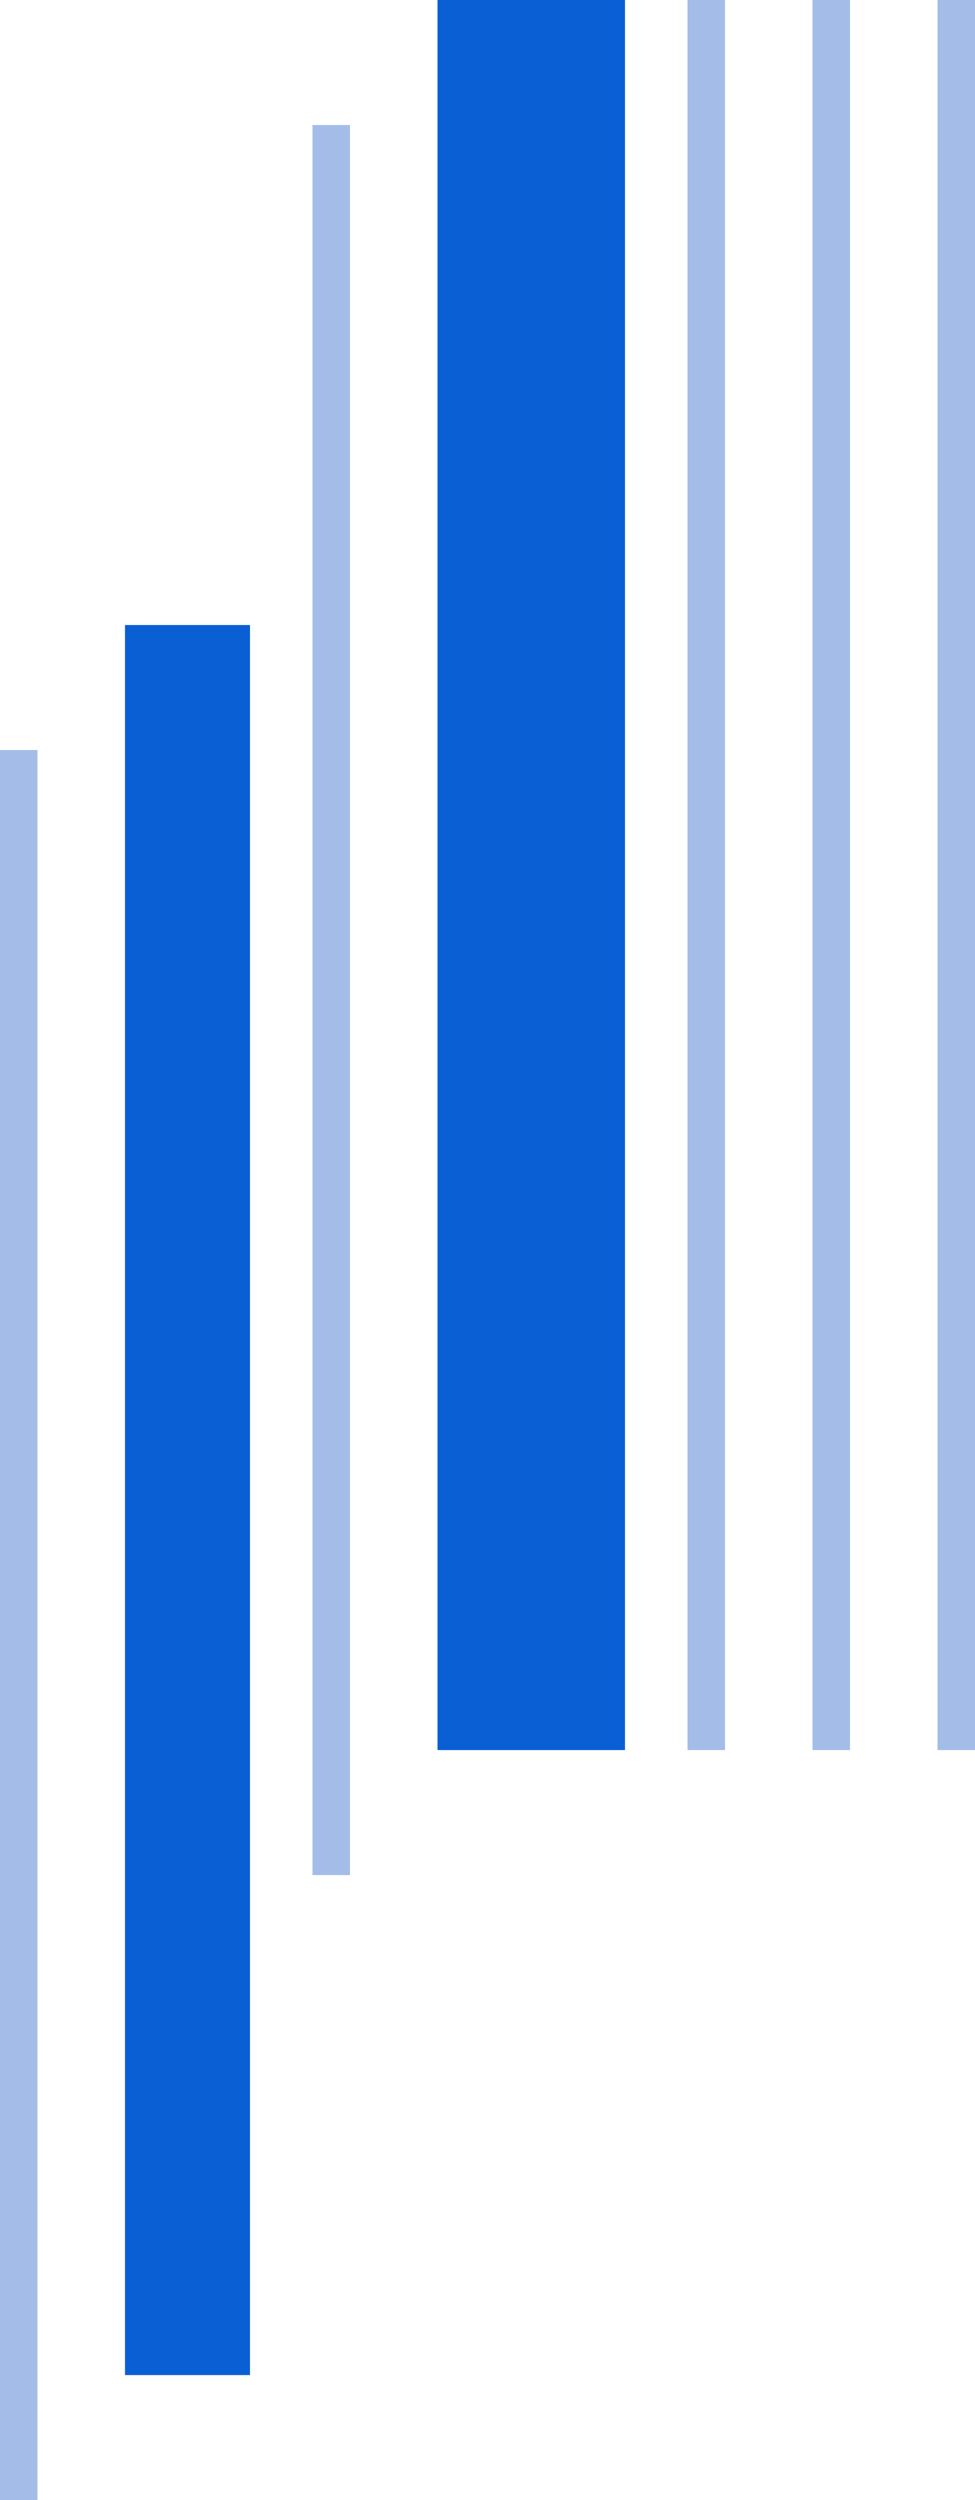
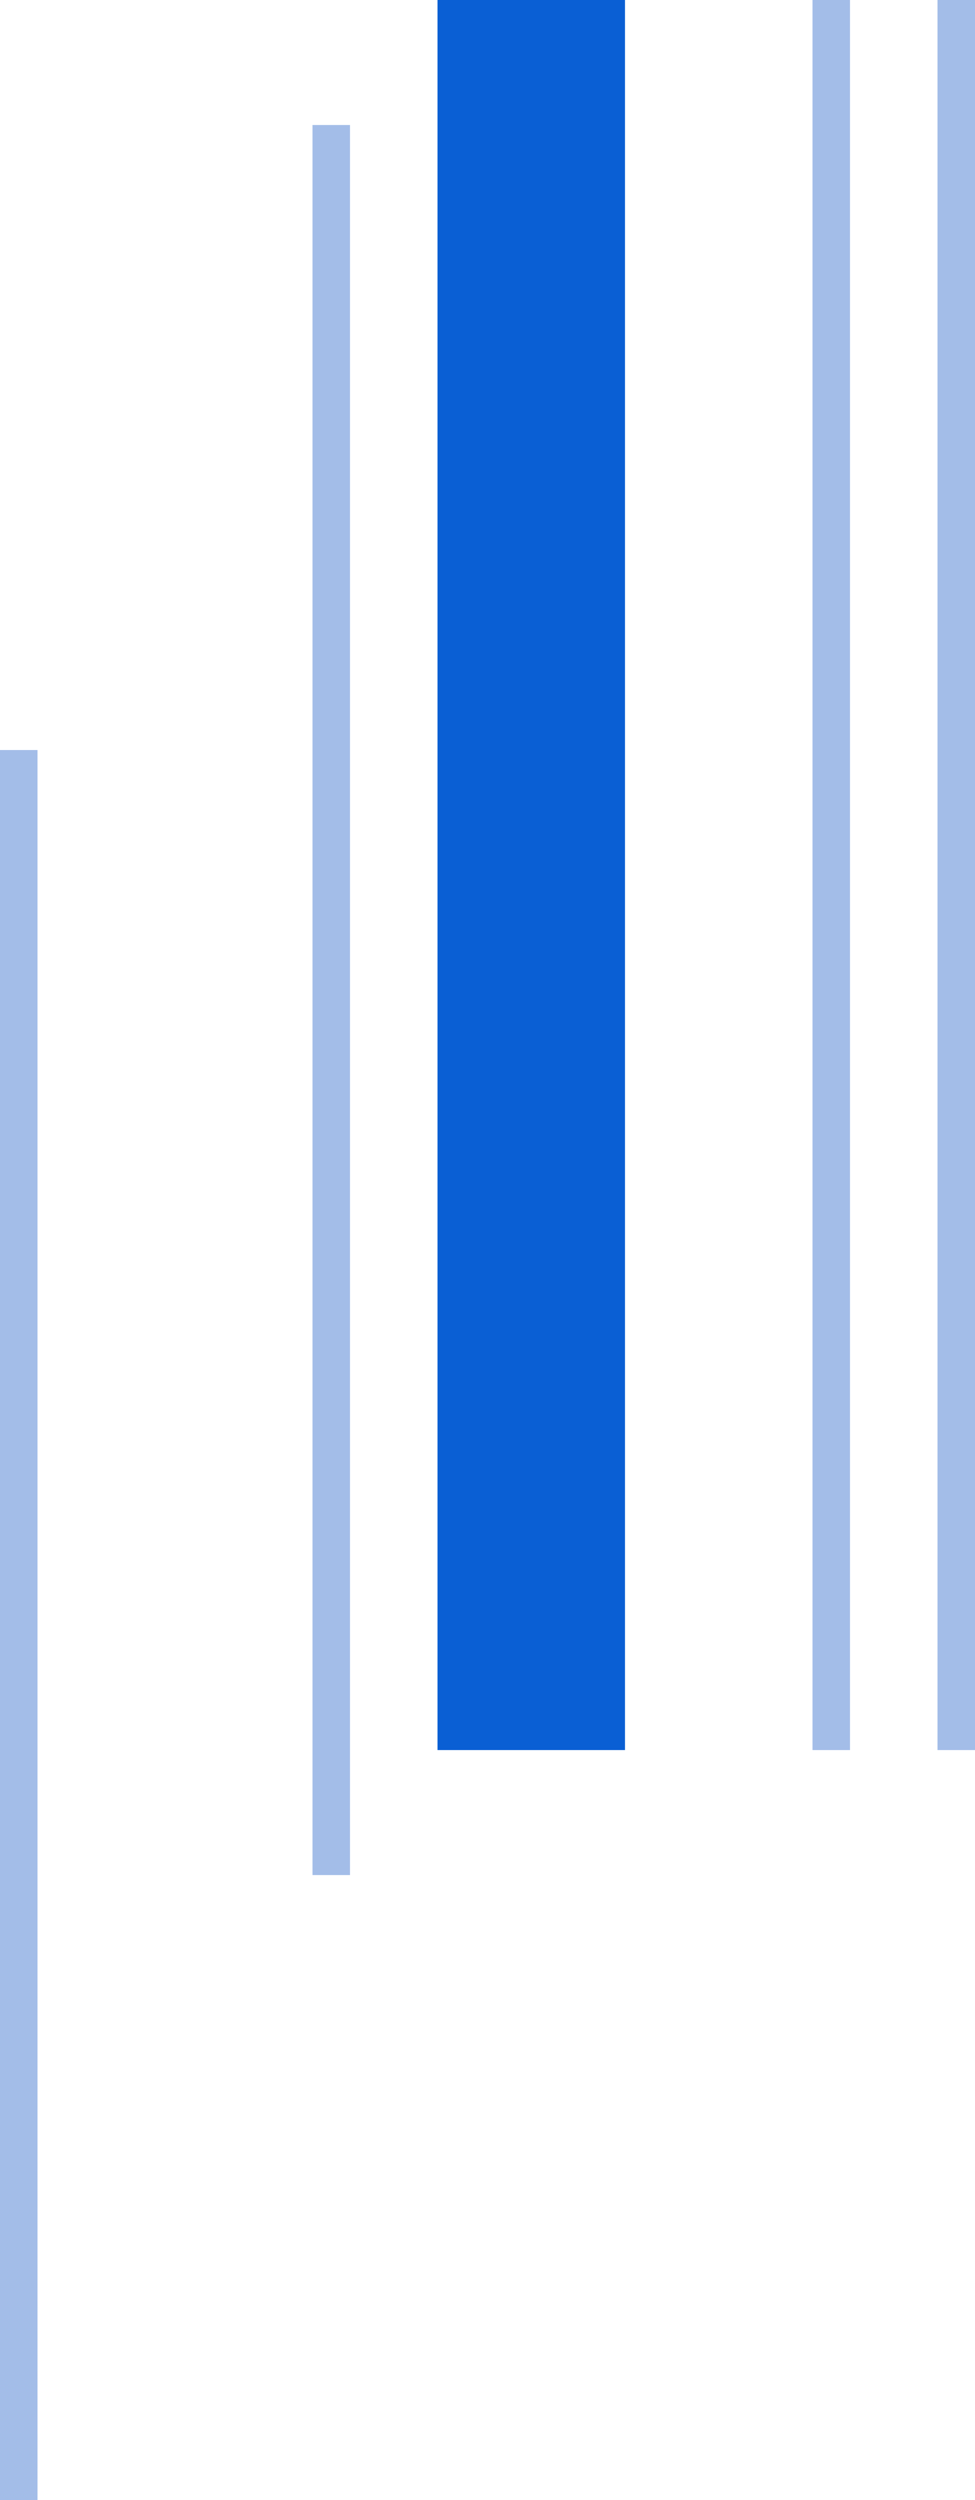
<svg xmlns="http://www.w3.org/2000/svg" viewBox="0 0 78 200">
  <defs>
    <style>.cls-1{fill:#a3bde8;}.cls-2{fill:#0a5fd4;}</style>
  </defs>
  <g id="レイヤー_2" data-name="レイヤー 2">
    <g id="レイヤー_1-2" data-name="レイヤー 1">
-       <rect class="cls-1" x="55" width="3" height="140" transform="translate(113 140) rotate(180)" />
      <rect class="cls-1" x="65" width="3" height="140" transform="translate(133 140) rotate(180)" />
      <rect class="cls-1" x="75" width="3" height="140" transform="translate(153 140) rotate(180)" />
      <rect class="cls-1" y="60" width="3" height="140" transform="translate(3 260) rotate(180)" />
      <rect class="cls-1" x="25" y="10" width="3" height="140" transform="translate(53 160) rotate(180)" />
-       <rect class="cls-2" x="10" y="50" width="10" height="140" transform="translate(30 240) rotate(180)" />
      <rect class="cls-2" x="35" width="15" height="140" transform="translate(85 140) rotate(180)" />
    </g>
  </g>
</svg>